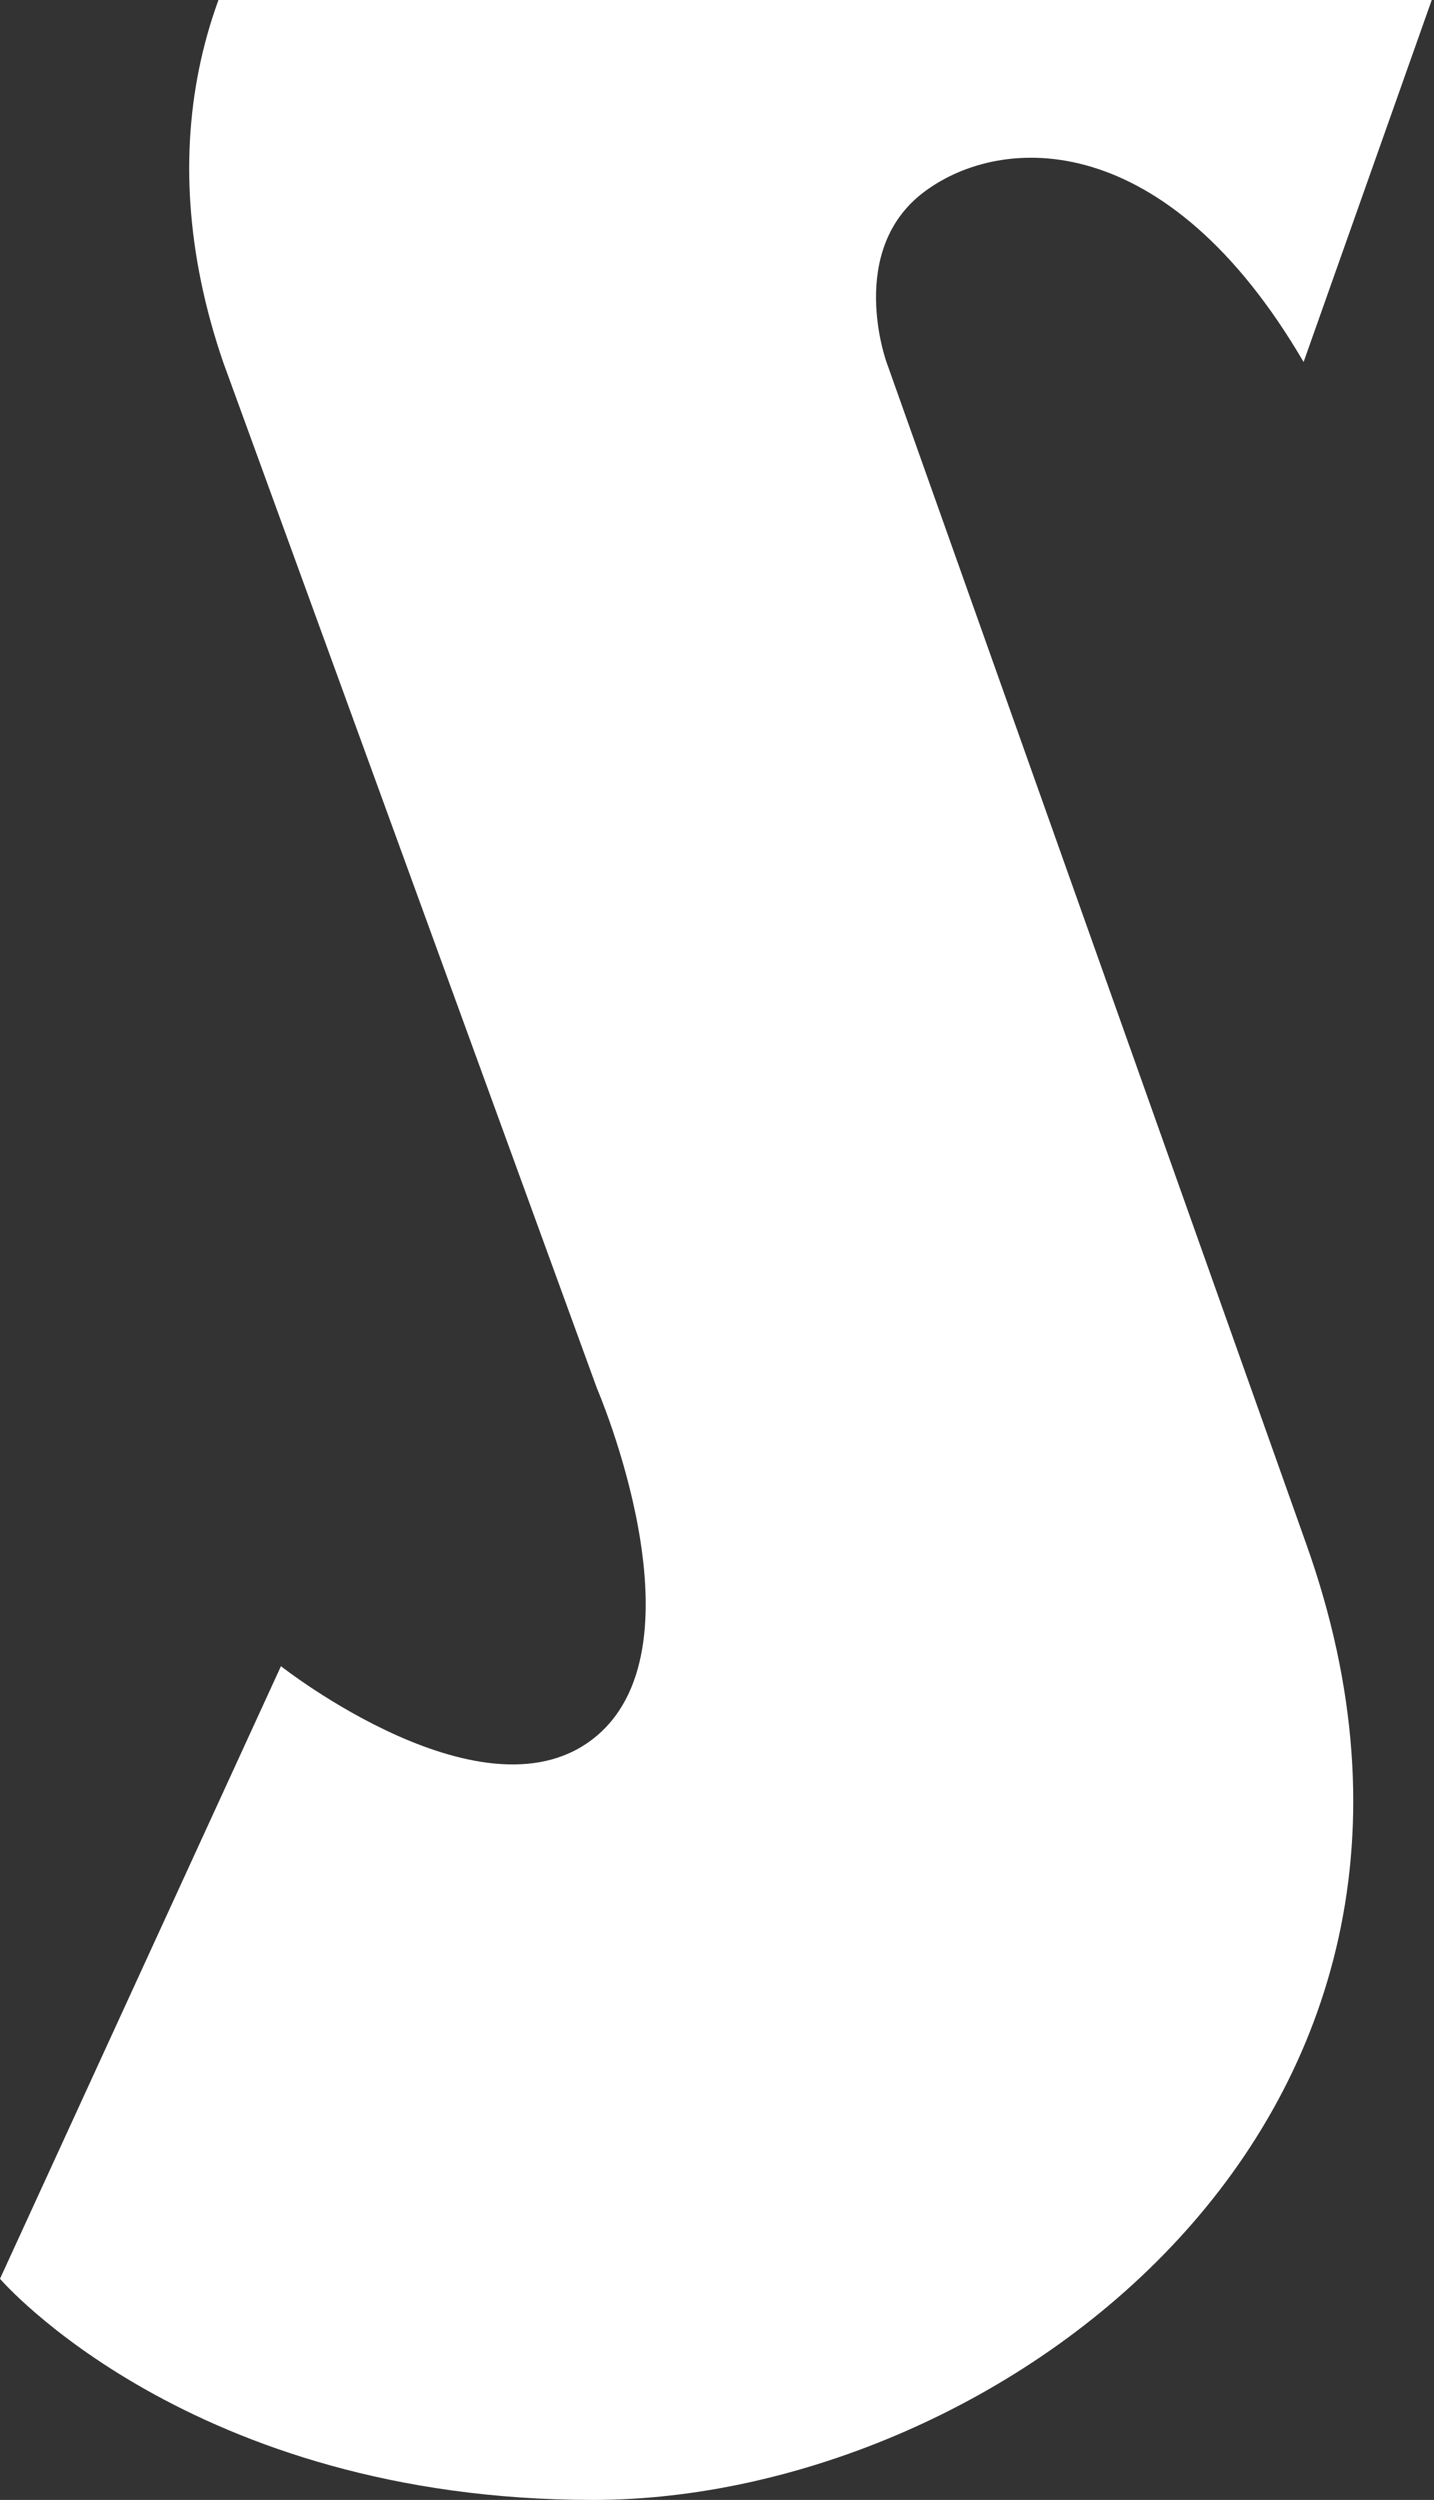
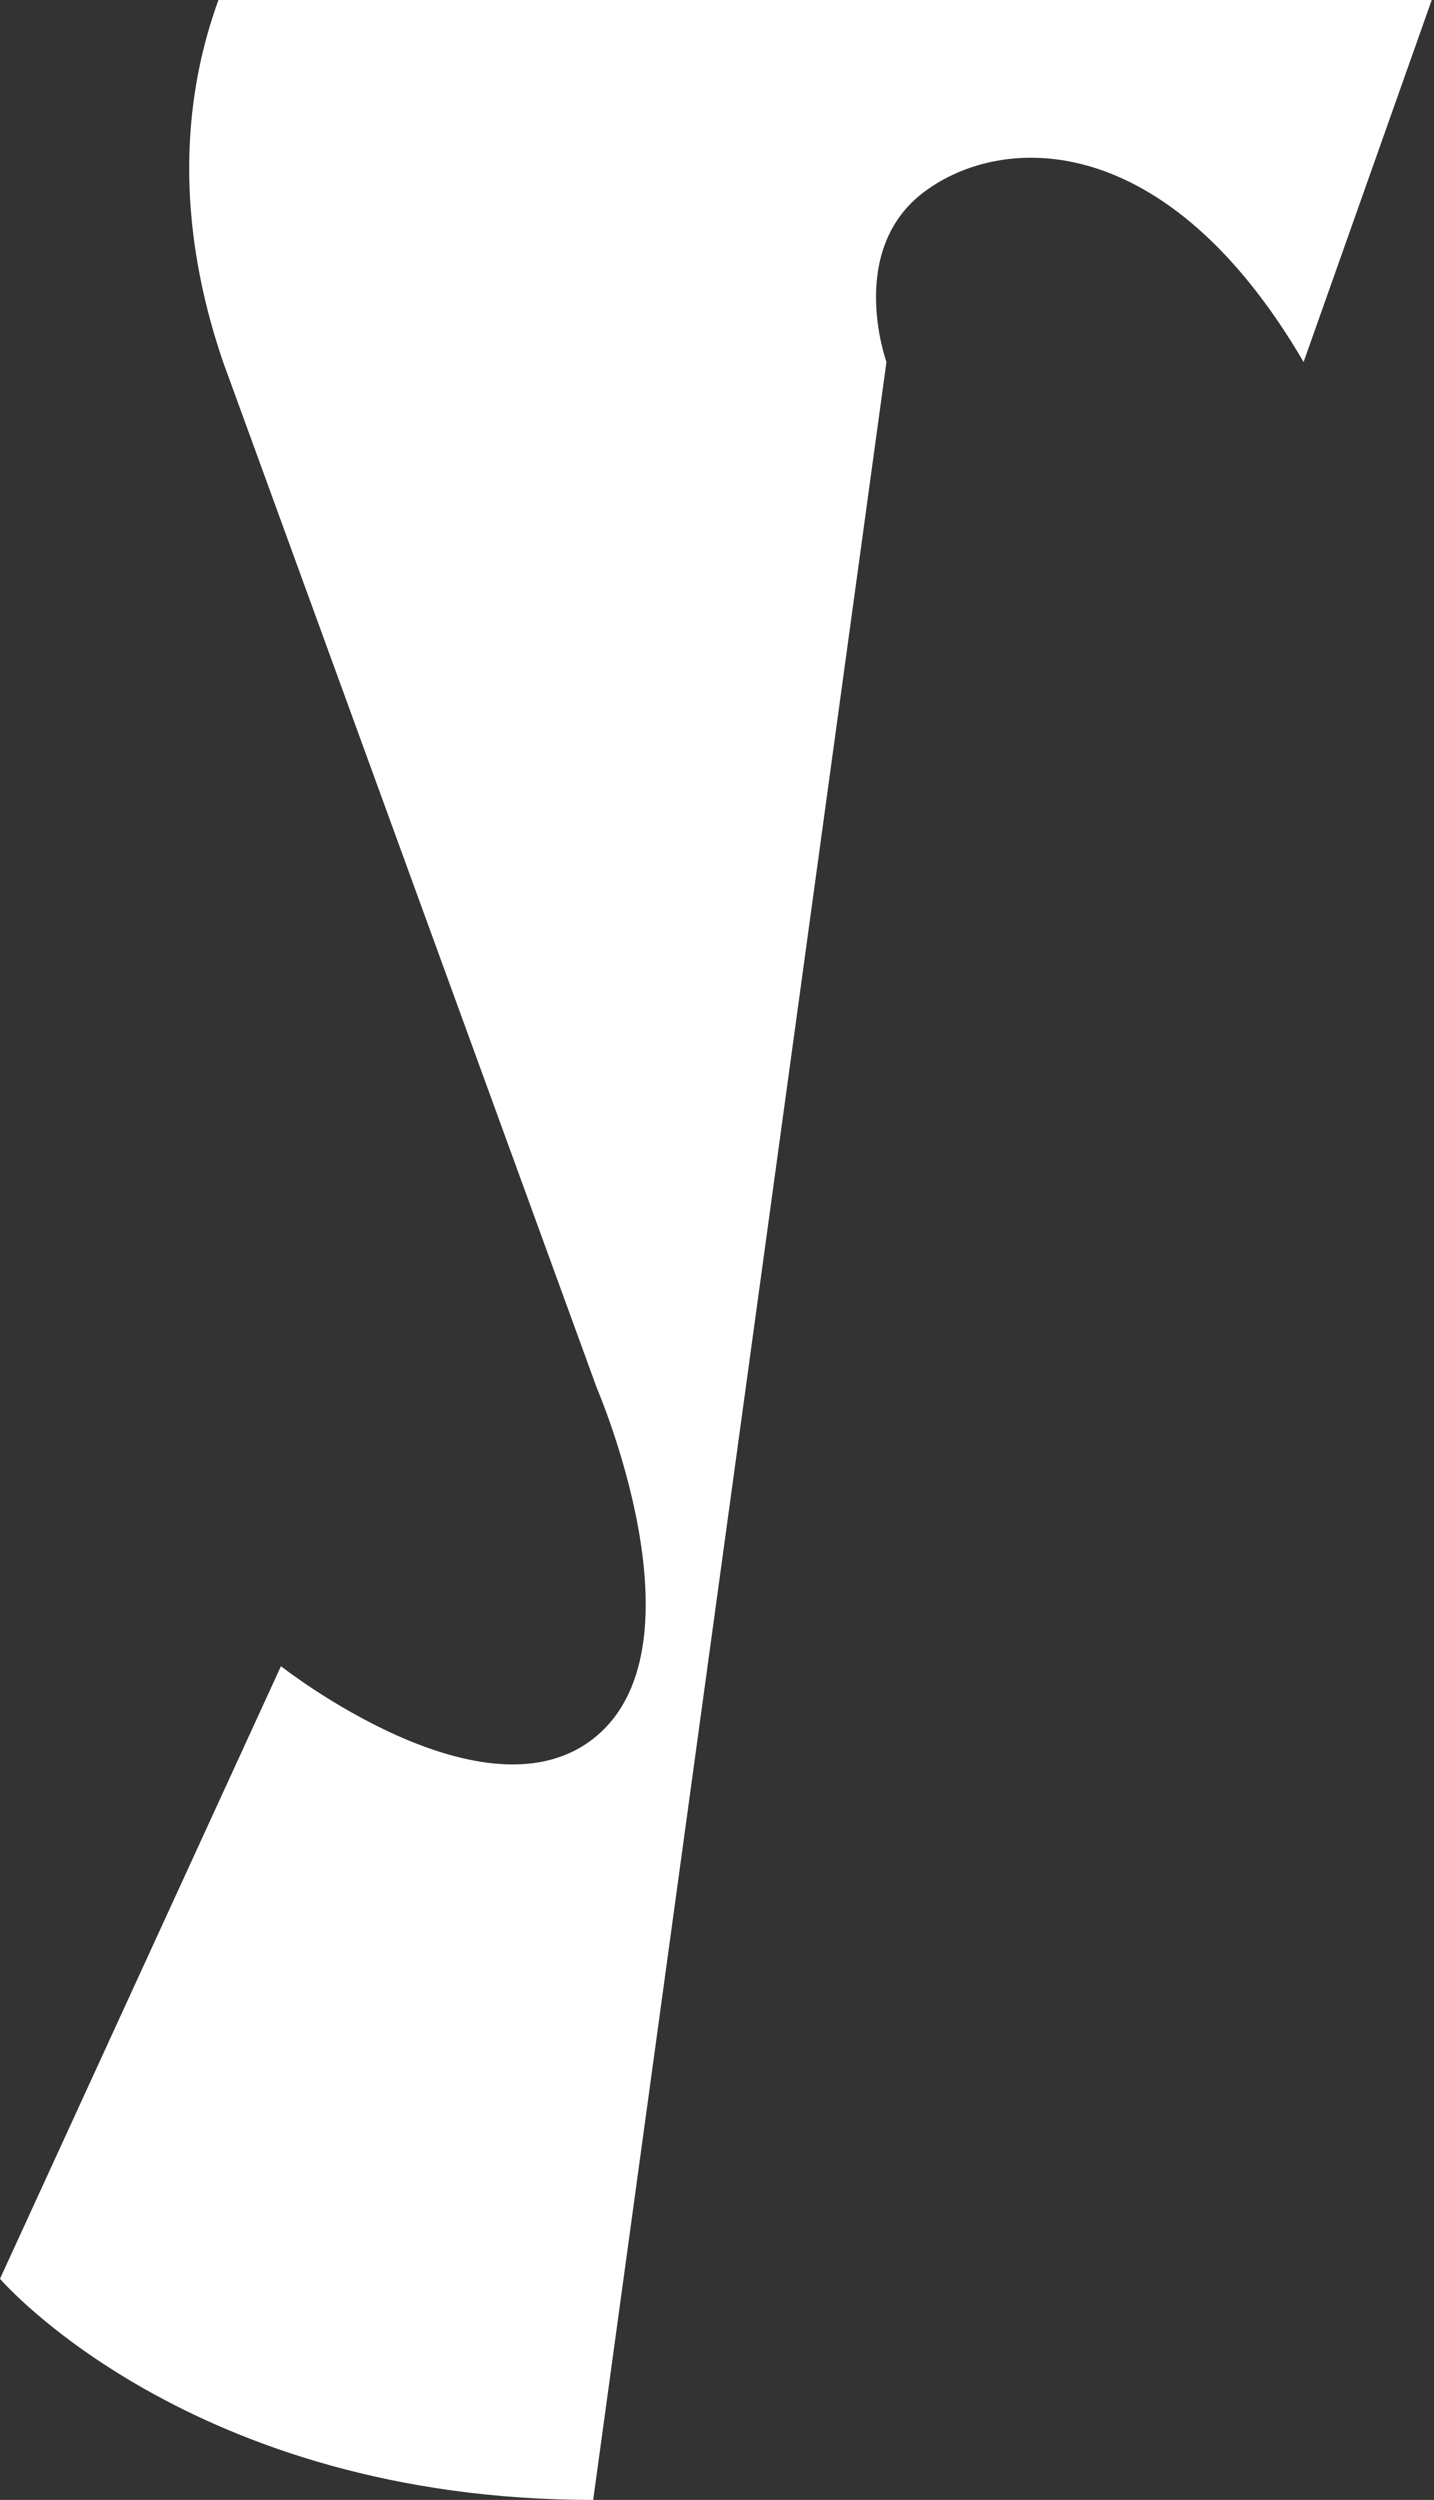
<svg xmlns="http://www.w3.org/2000/svg" xmlns:xlink="http://www.w3.org/1999/xlink" width="552px" height="962px" viewBox="0 0 552 962" version="1.1">
  <rect x="0" y="0" width="552" height="962" fill="#333333" stroke="none" />
  <title>AEC476E1-2986-467F-A68A-AA63F667F7D4</title>
  <defs>
-     <path d="M1200.228,139.299 C1200.228,139.299 1184.657,96.316 1214.826,73.778 C1244.995,51.24 1308.131,49.147 1360.806,139.299 L1440,-84.358 C1440,-84.358 1337.327,-147.908 1223.95,-150.863 C1023.836,-155.79 887.953,-26.842 944.885,139.299 L1088.797,534.269 C1088.797,534.269 1131.009,632.057 1088.797,667.897 C1046.584,703.736 967.147,641.171 967.147,641.171 L859,876.897 C859,876.897 931.99,962 1087.337,962 C1242.684,962 1441.095,816.919 1361.901,594.371 L1200.228,139.299 Z" id="path-1" />
+     <path d="M1200.228,139.299 C1200.228,139.299 1184.657,96.316 1214.826,73.778 C1244.995,51.24 1308.131,49.147 1360.806,139.299 L1440,-84.358 C1440,-84.358 1337.327,-147.908 1223.95,-150.863 C1023.836,-155.79 887.953,-26.842 944.885,139.299 L1088.797,534.269 C1088.797,534.269 1131.009,632.057 1088.797,667.897 C1046.584,703.736 967.147,641.171 967.147,641.171 L859,876.897 C859,876.897 931.99,962 1087.337,962 L1200.228,139.299 Z" id="path-1" />
  </defs>
  <g id="Desktop" stroke="none" stroke-width="1" fill="none" fill-rule="evenodd">
    <g id="BKG" transform="translate(-859, 0)">
      <mask id="mask-2" fill="white">
        <use xlink:href="#path-1" />
      </mask>
      <use id="S" fill="#FFFFFF" fill-rule="nonzero" opacity="0.503" style="mix-blend-mode: overlay;" xlink:href="#path-1" />
    </g>
  </g>
</svg>